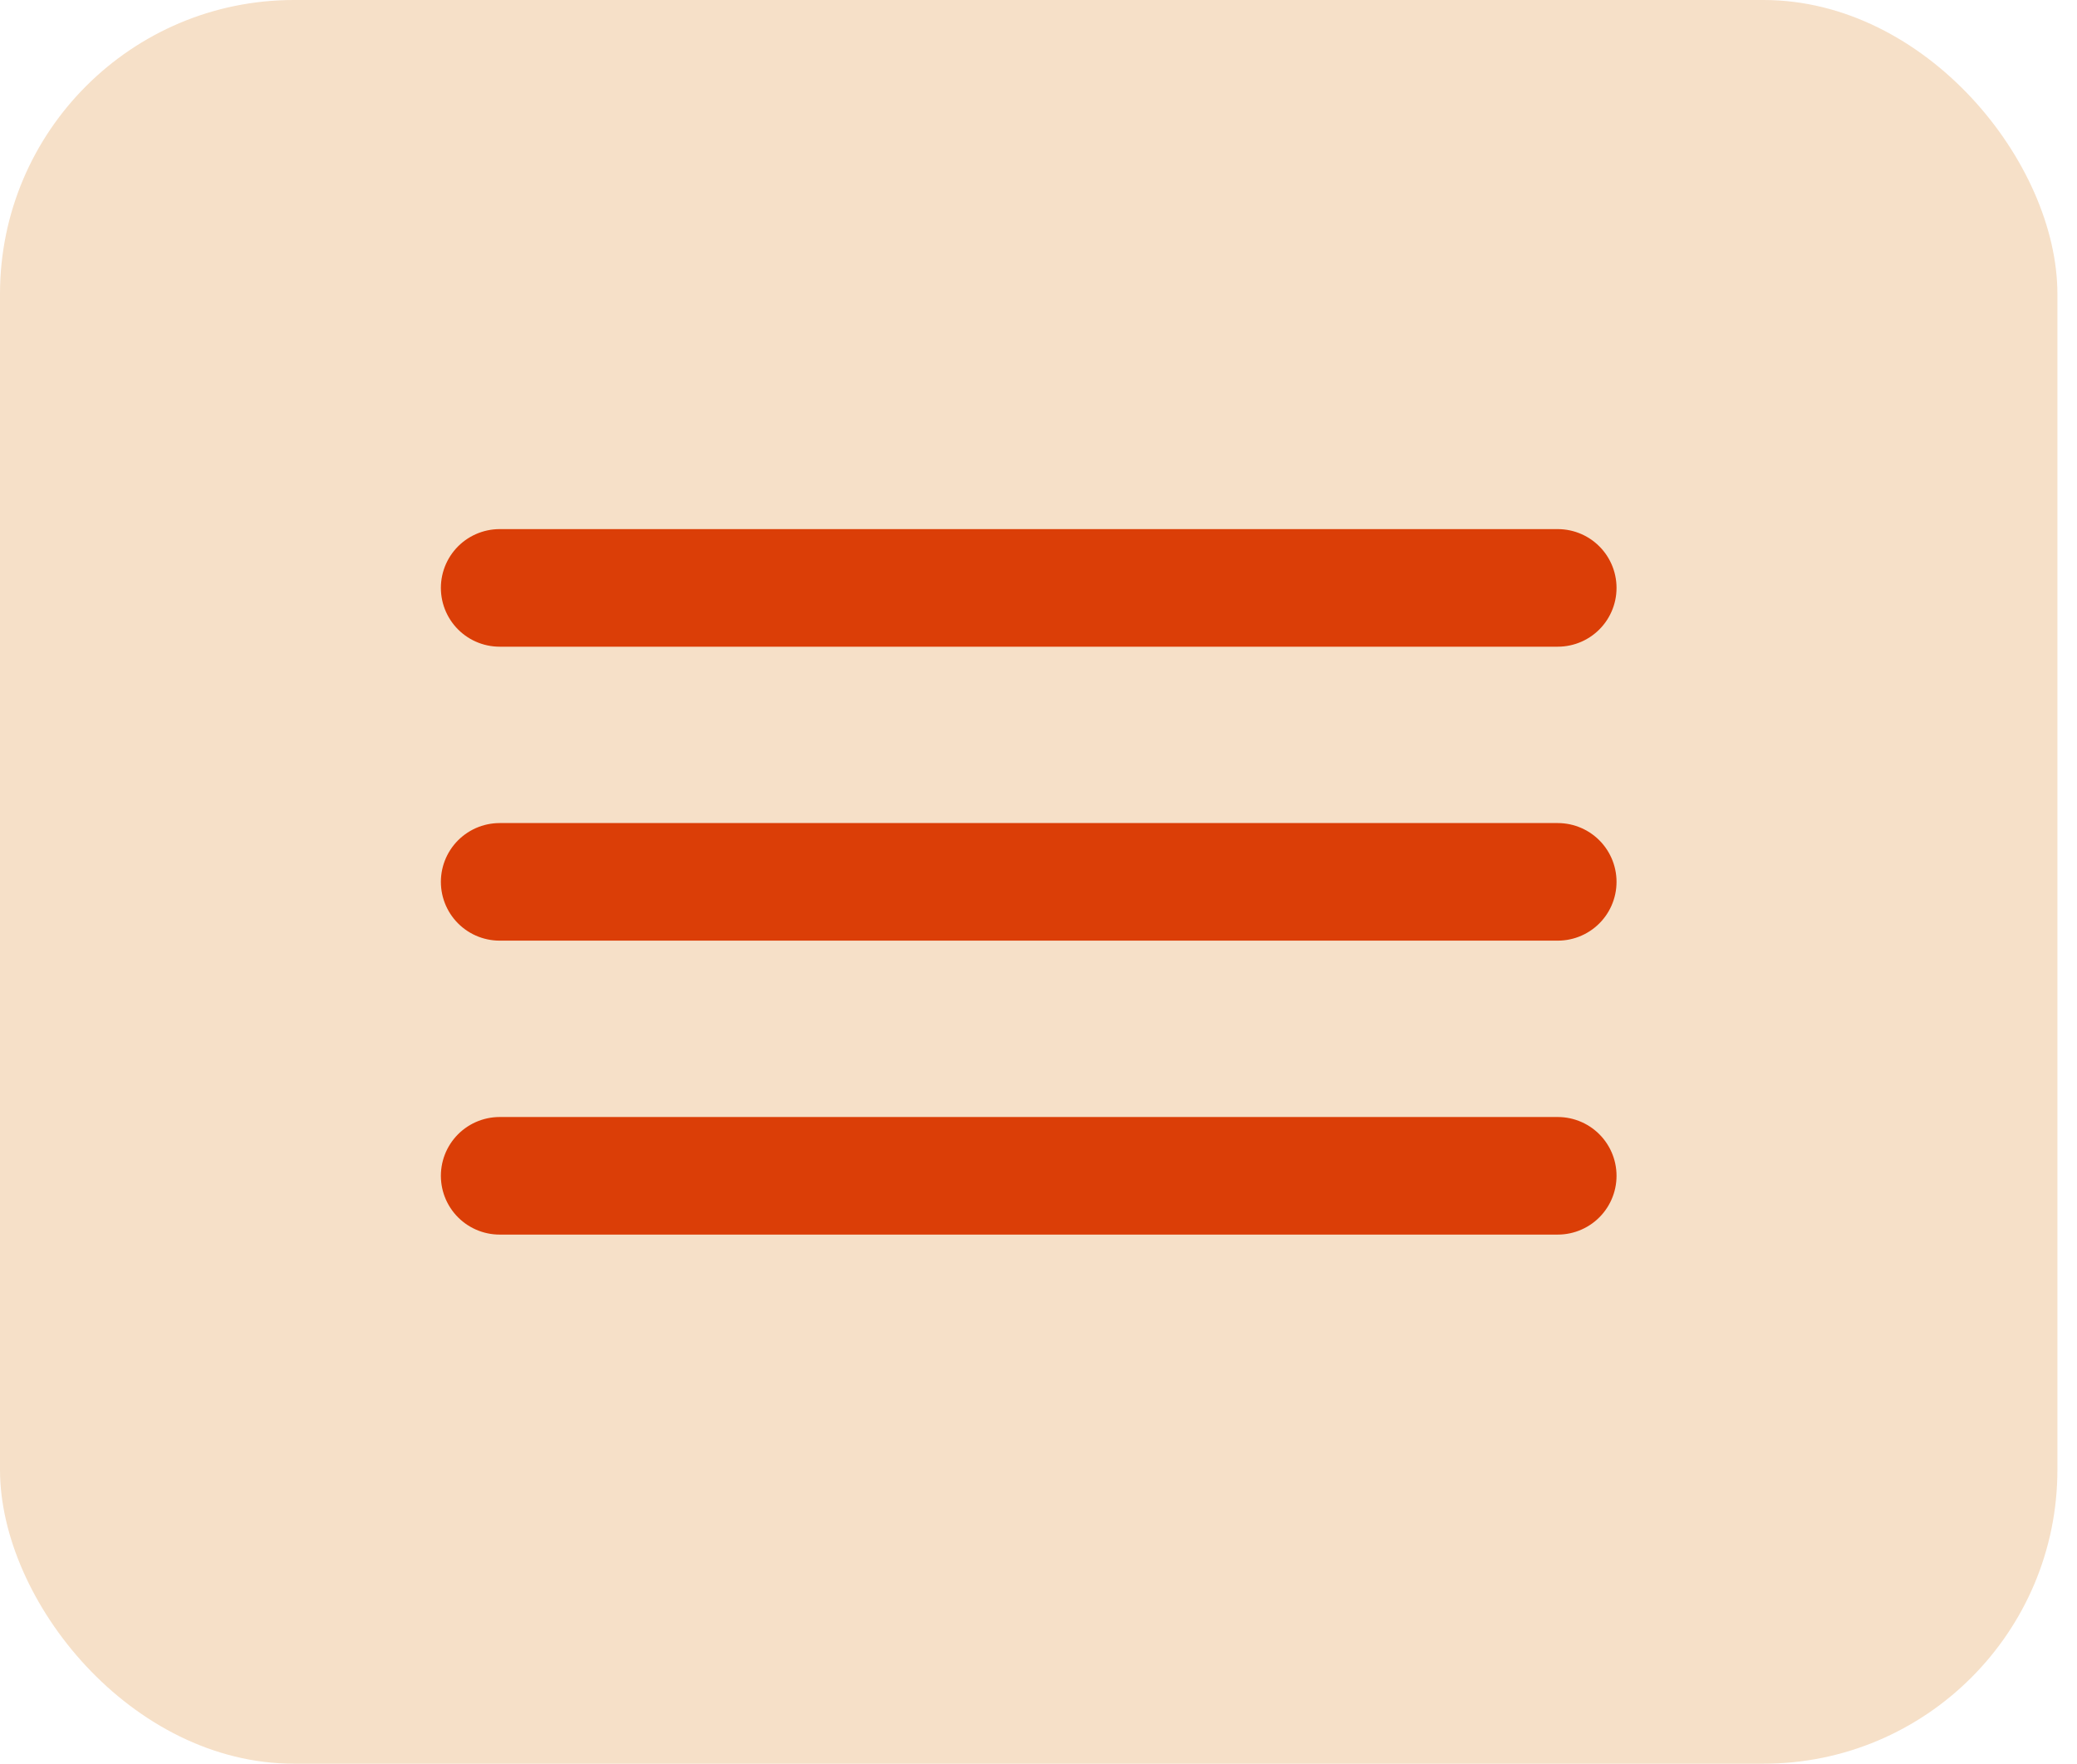
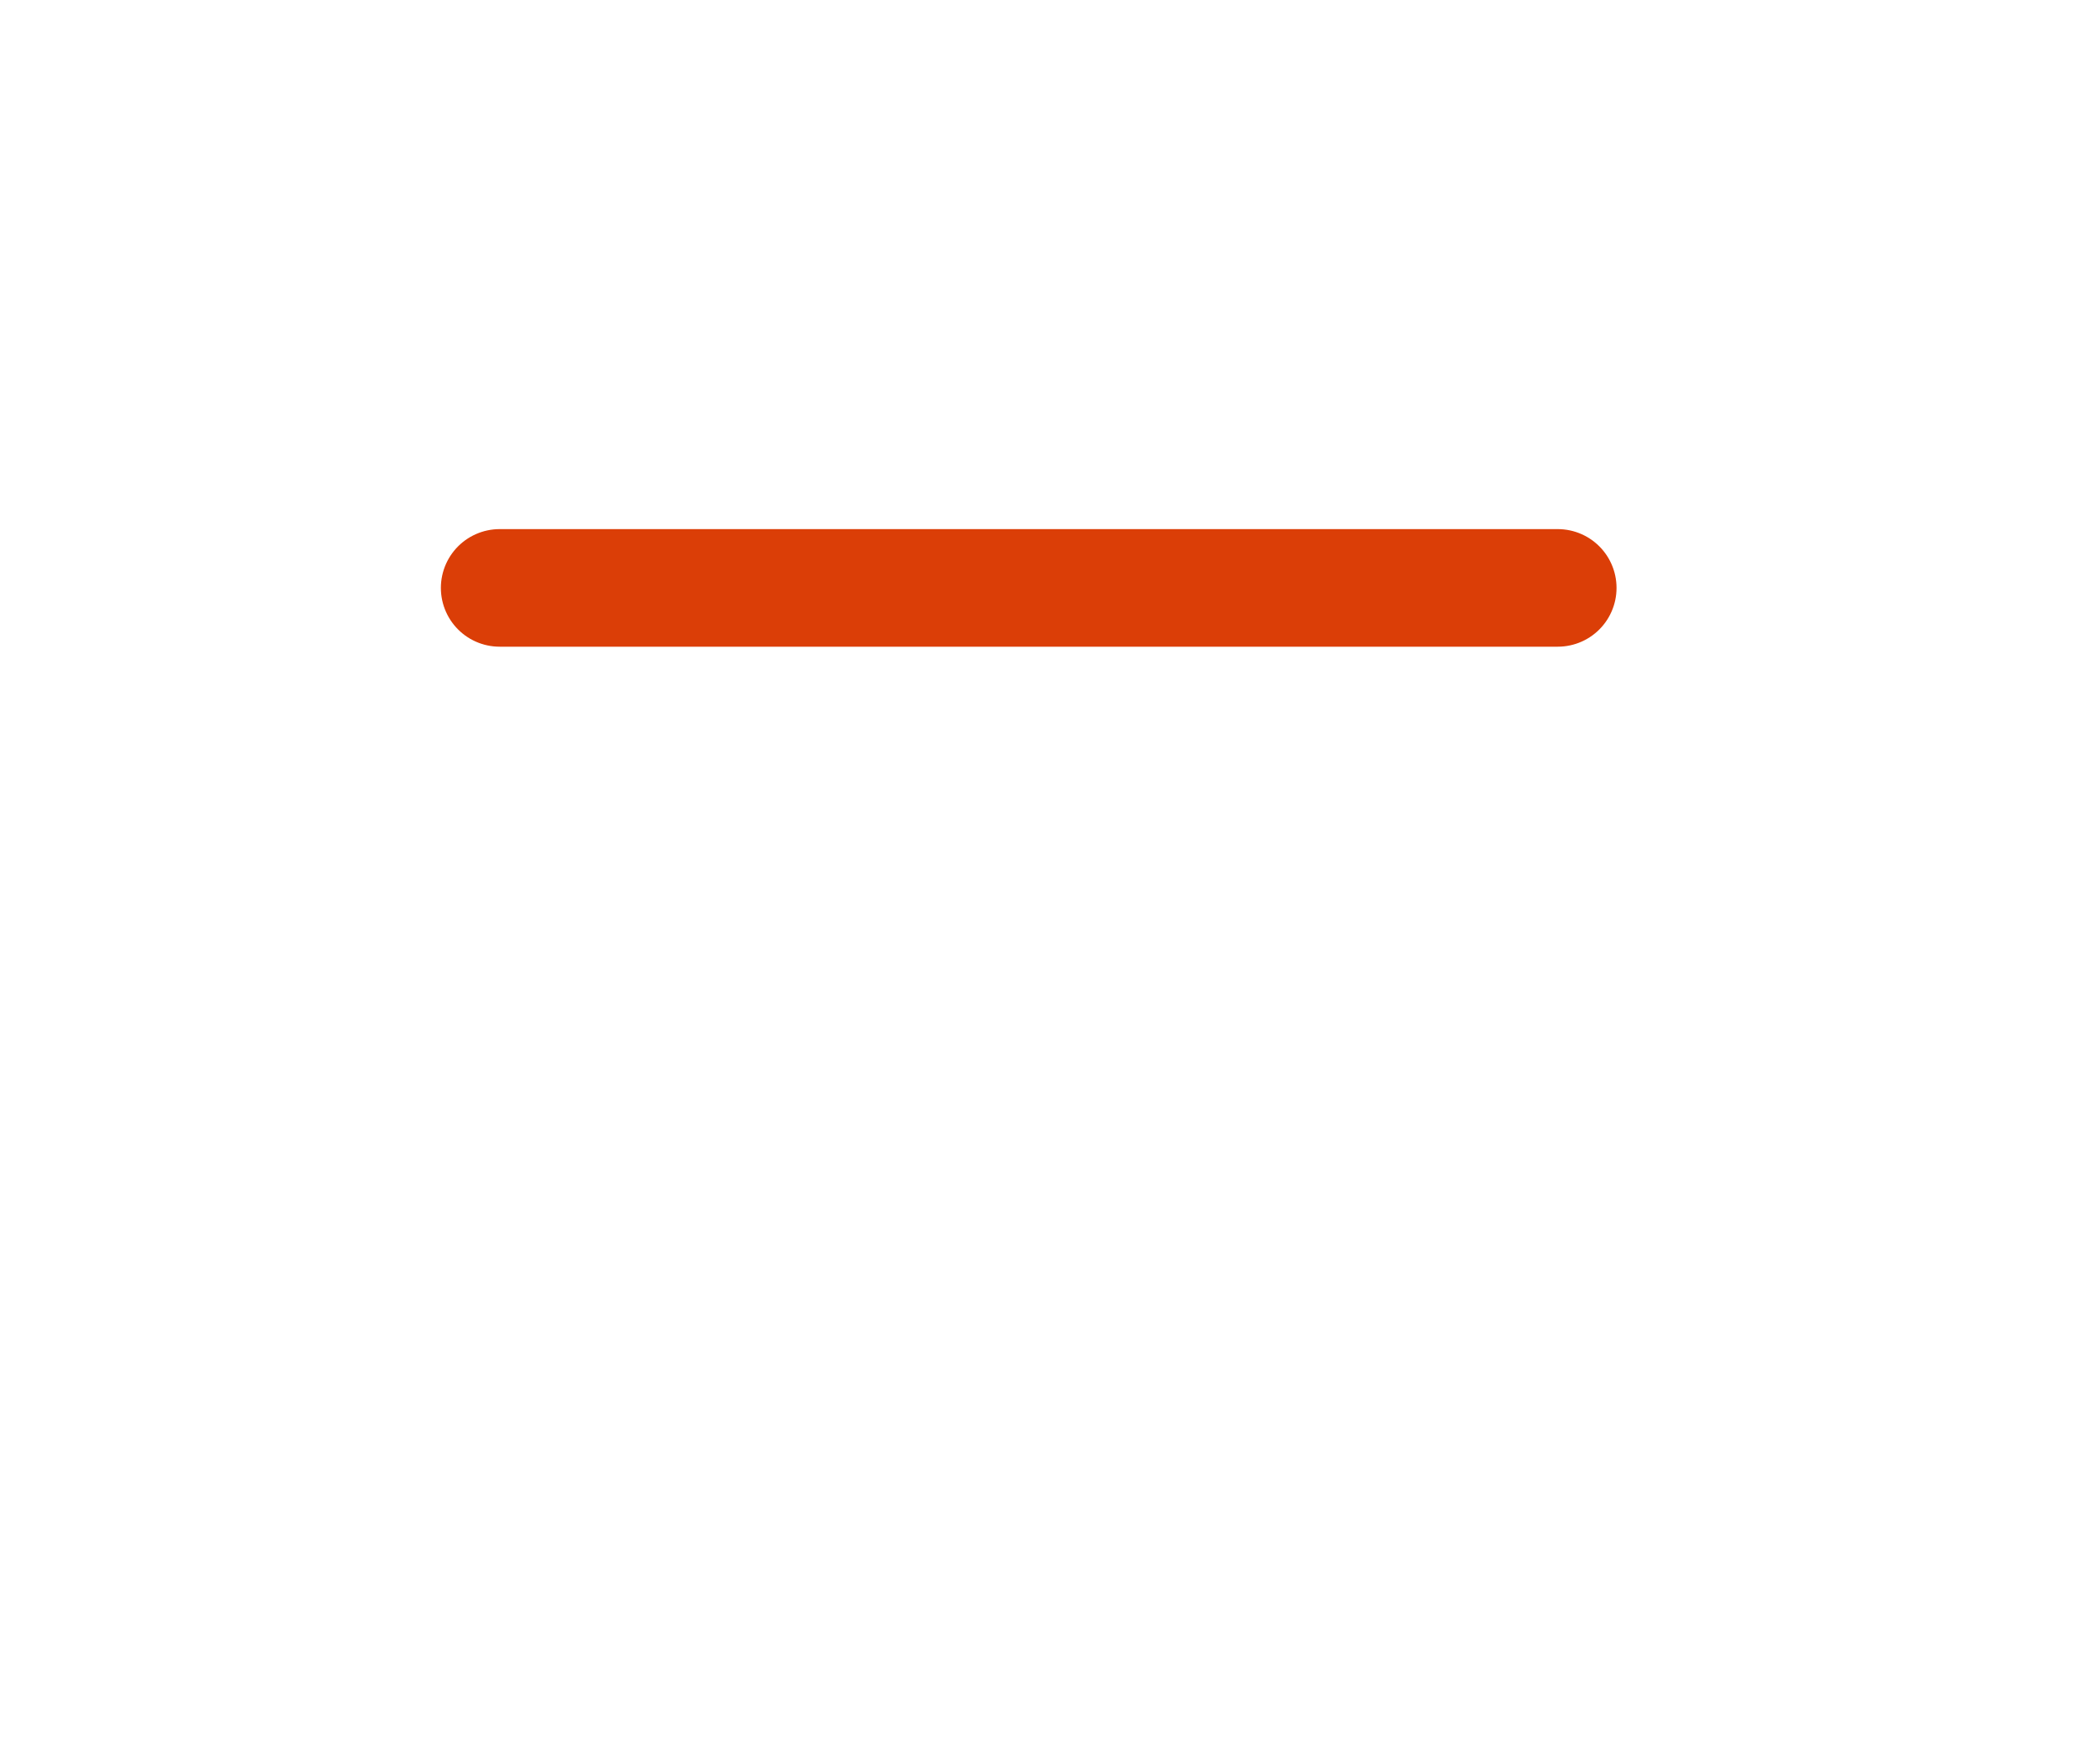
<svg xmlns="http://www.w3.org/2000/svg" width="53" height="45" viewBox="0 0 53 45" fill="none">
-   <rect width="52.5" height="45" rx="7.5" fill="#F6E0C8" />
  <path d="M12.75 15H39.75" stroke="#DB3E07" stroke-width="3" stroke-linecap="round" />
-   <path d="M12.75 22.5H39.75" stroke="#DB3E07" stroke-width="3" stroke-linecap="round" />
-   <path d="M12.75 30H39.75" stroke="#DB3E07" stroke-width="3" stroke-linecap="round" />
</svg>